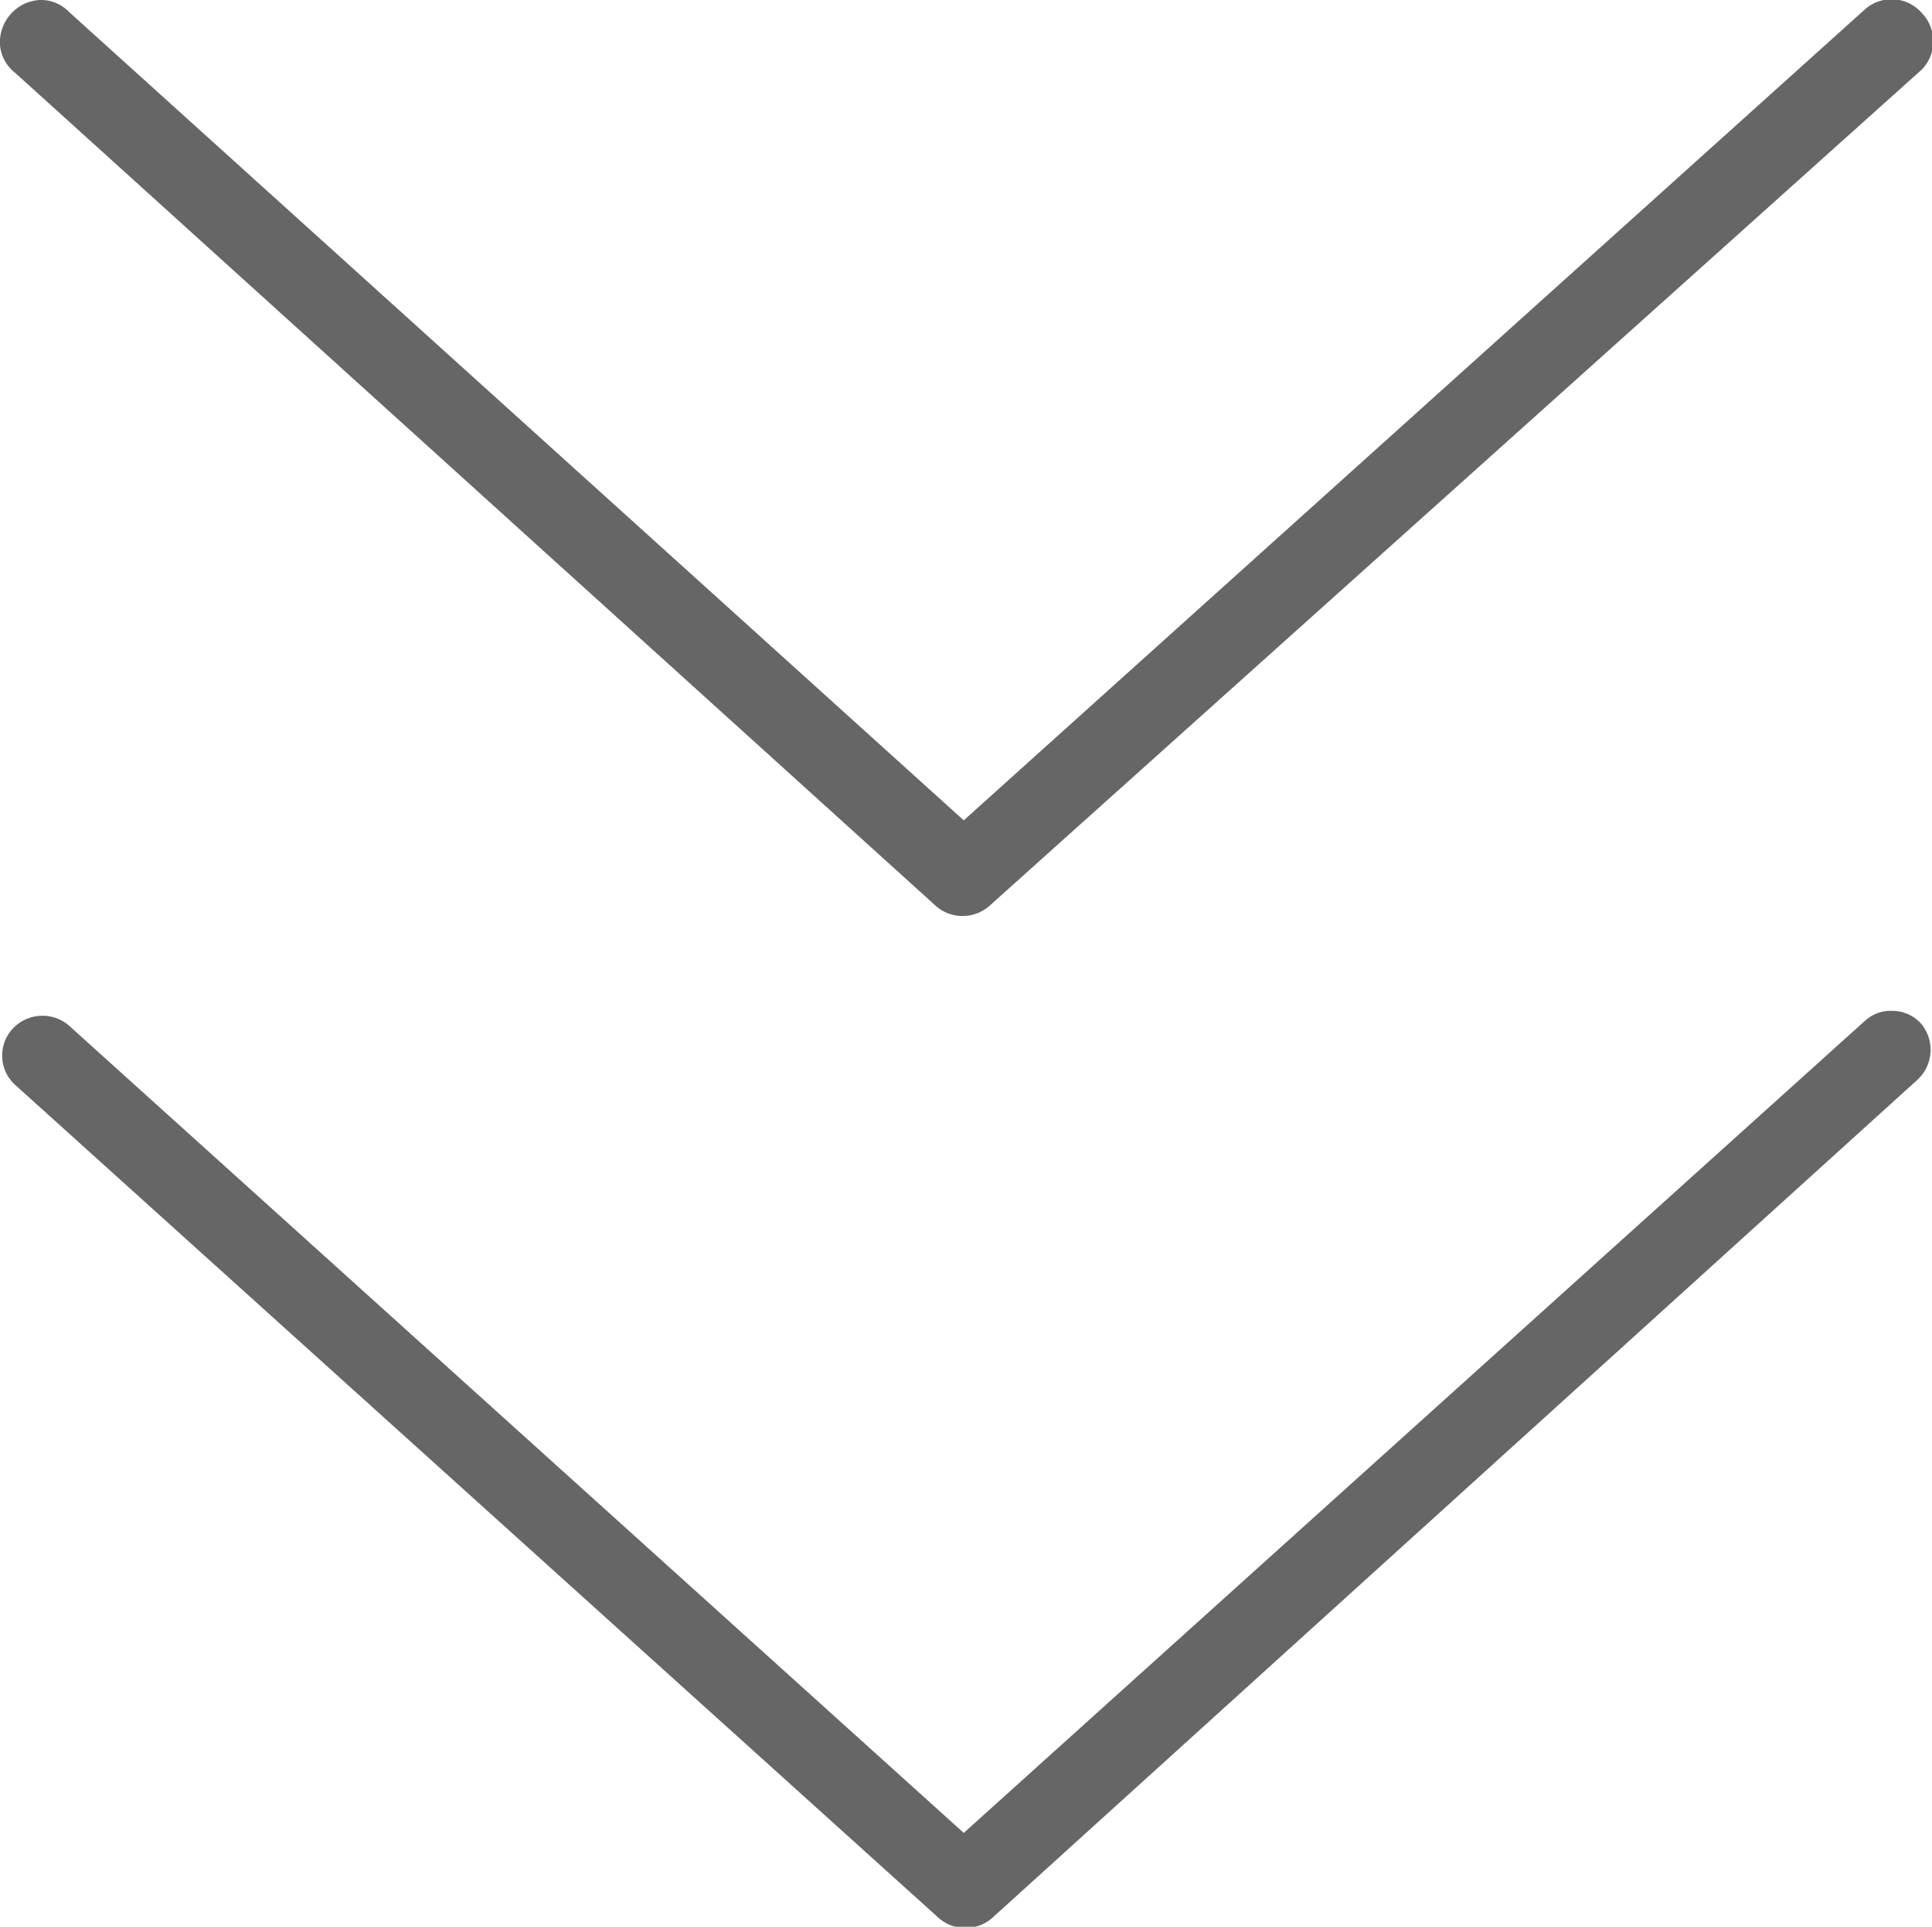
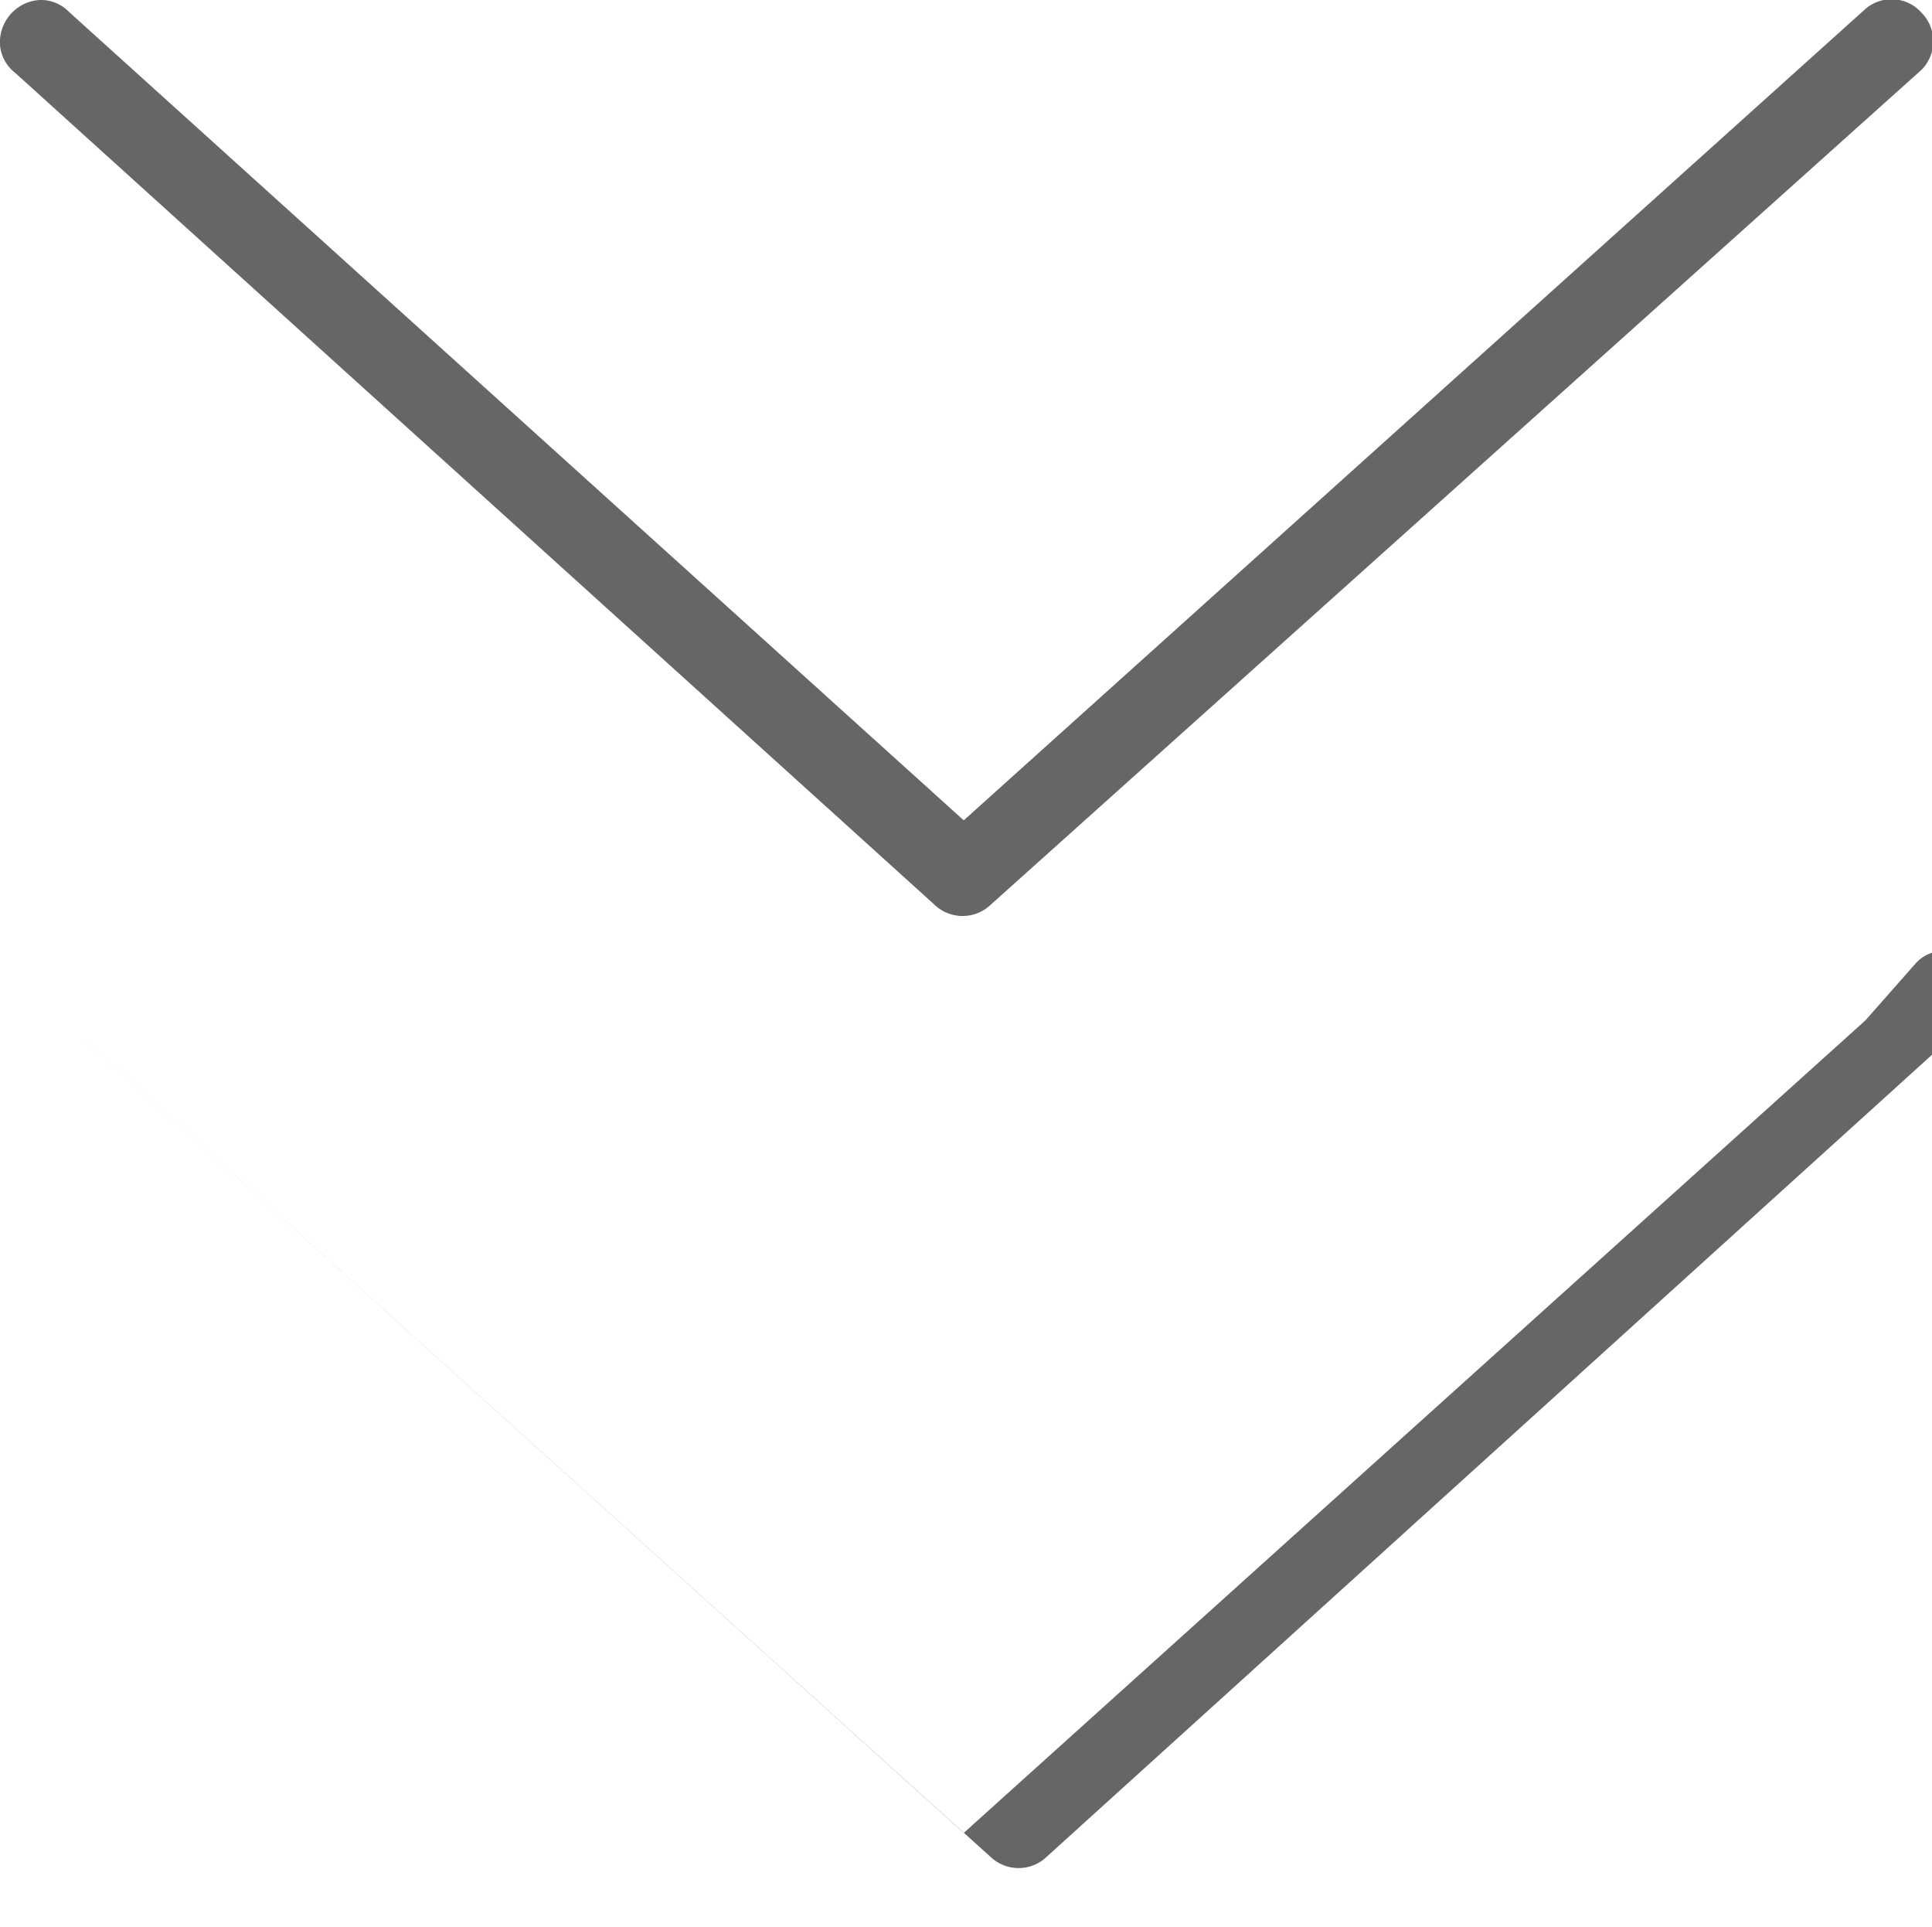
<svg xmlns="http://www.w3.org/2000/svg" viewBox="0 0 34.18 34.08">
-   <path d="m.27 1.29a.7.7 0 0 1 -.27-.49.75.75 0 0 1 .18-.54.74.74 0 0 1 .52-.26.69.69 0 0 1 .52.21l15.83 14.3 15.95-14.35a.71.71 0 0 1 1 .07.72.72 0 0 1 0 1l-16.47 14.77a.72.72 0 0 1 -1 0zm32.73 16.76-15.95 14.37-15.83-14.28a.72.72 0 0 0 -1 .06.7.7 0 0 0 .06 1l16.3 14.7a.72.72 0 0 0 1 0l16.33-14.79a.72.72 0 0 0 .08-1 .68.68 0 0 0 -.51-.23.67.67 0 0 0 -.52.21z" fill="#666" />
+   <path d="m.27 1.29a.7.7 0 0 1 -.27-.49.75.75 0 0 1 .18-.54.74.74 0 0 1 .52-.26.69.69 0 0 1 .52.21l15.83 14.3 15.95-14.35a.71.71 0 0 1 1 .07.72.72 0 0 1 0 1l-16.47 14.77a.72.72 0 0 1 -1 0zm32.73 16.76-15.95 14.37-15.83-14.28l16.3 14.7a.72.72 0 0 0 1 0l16.33-14.79a.72.72 0 0 0 .08-1 .68.68 0 0 0 -.51-.23.67.67 0 0 0 -.52.21z" fill="#666" />
</svg>